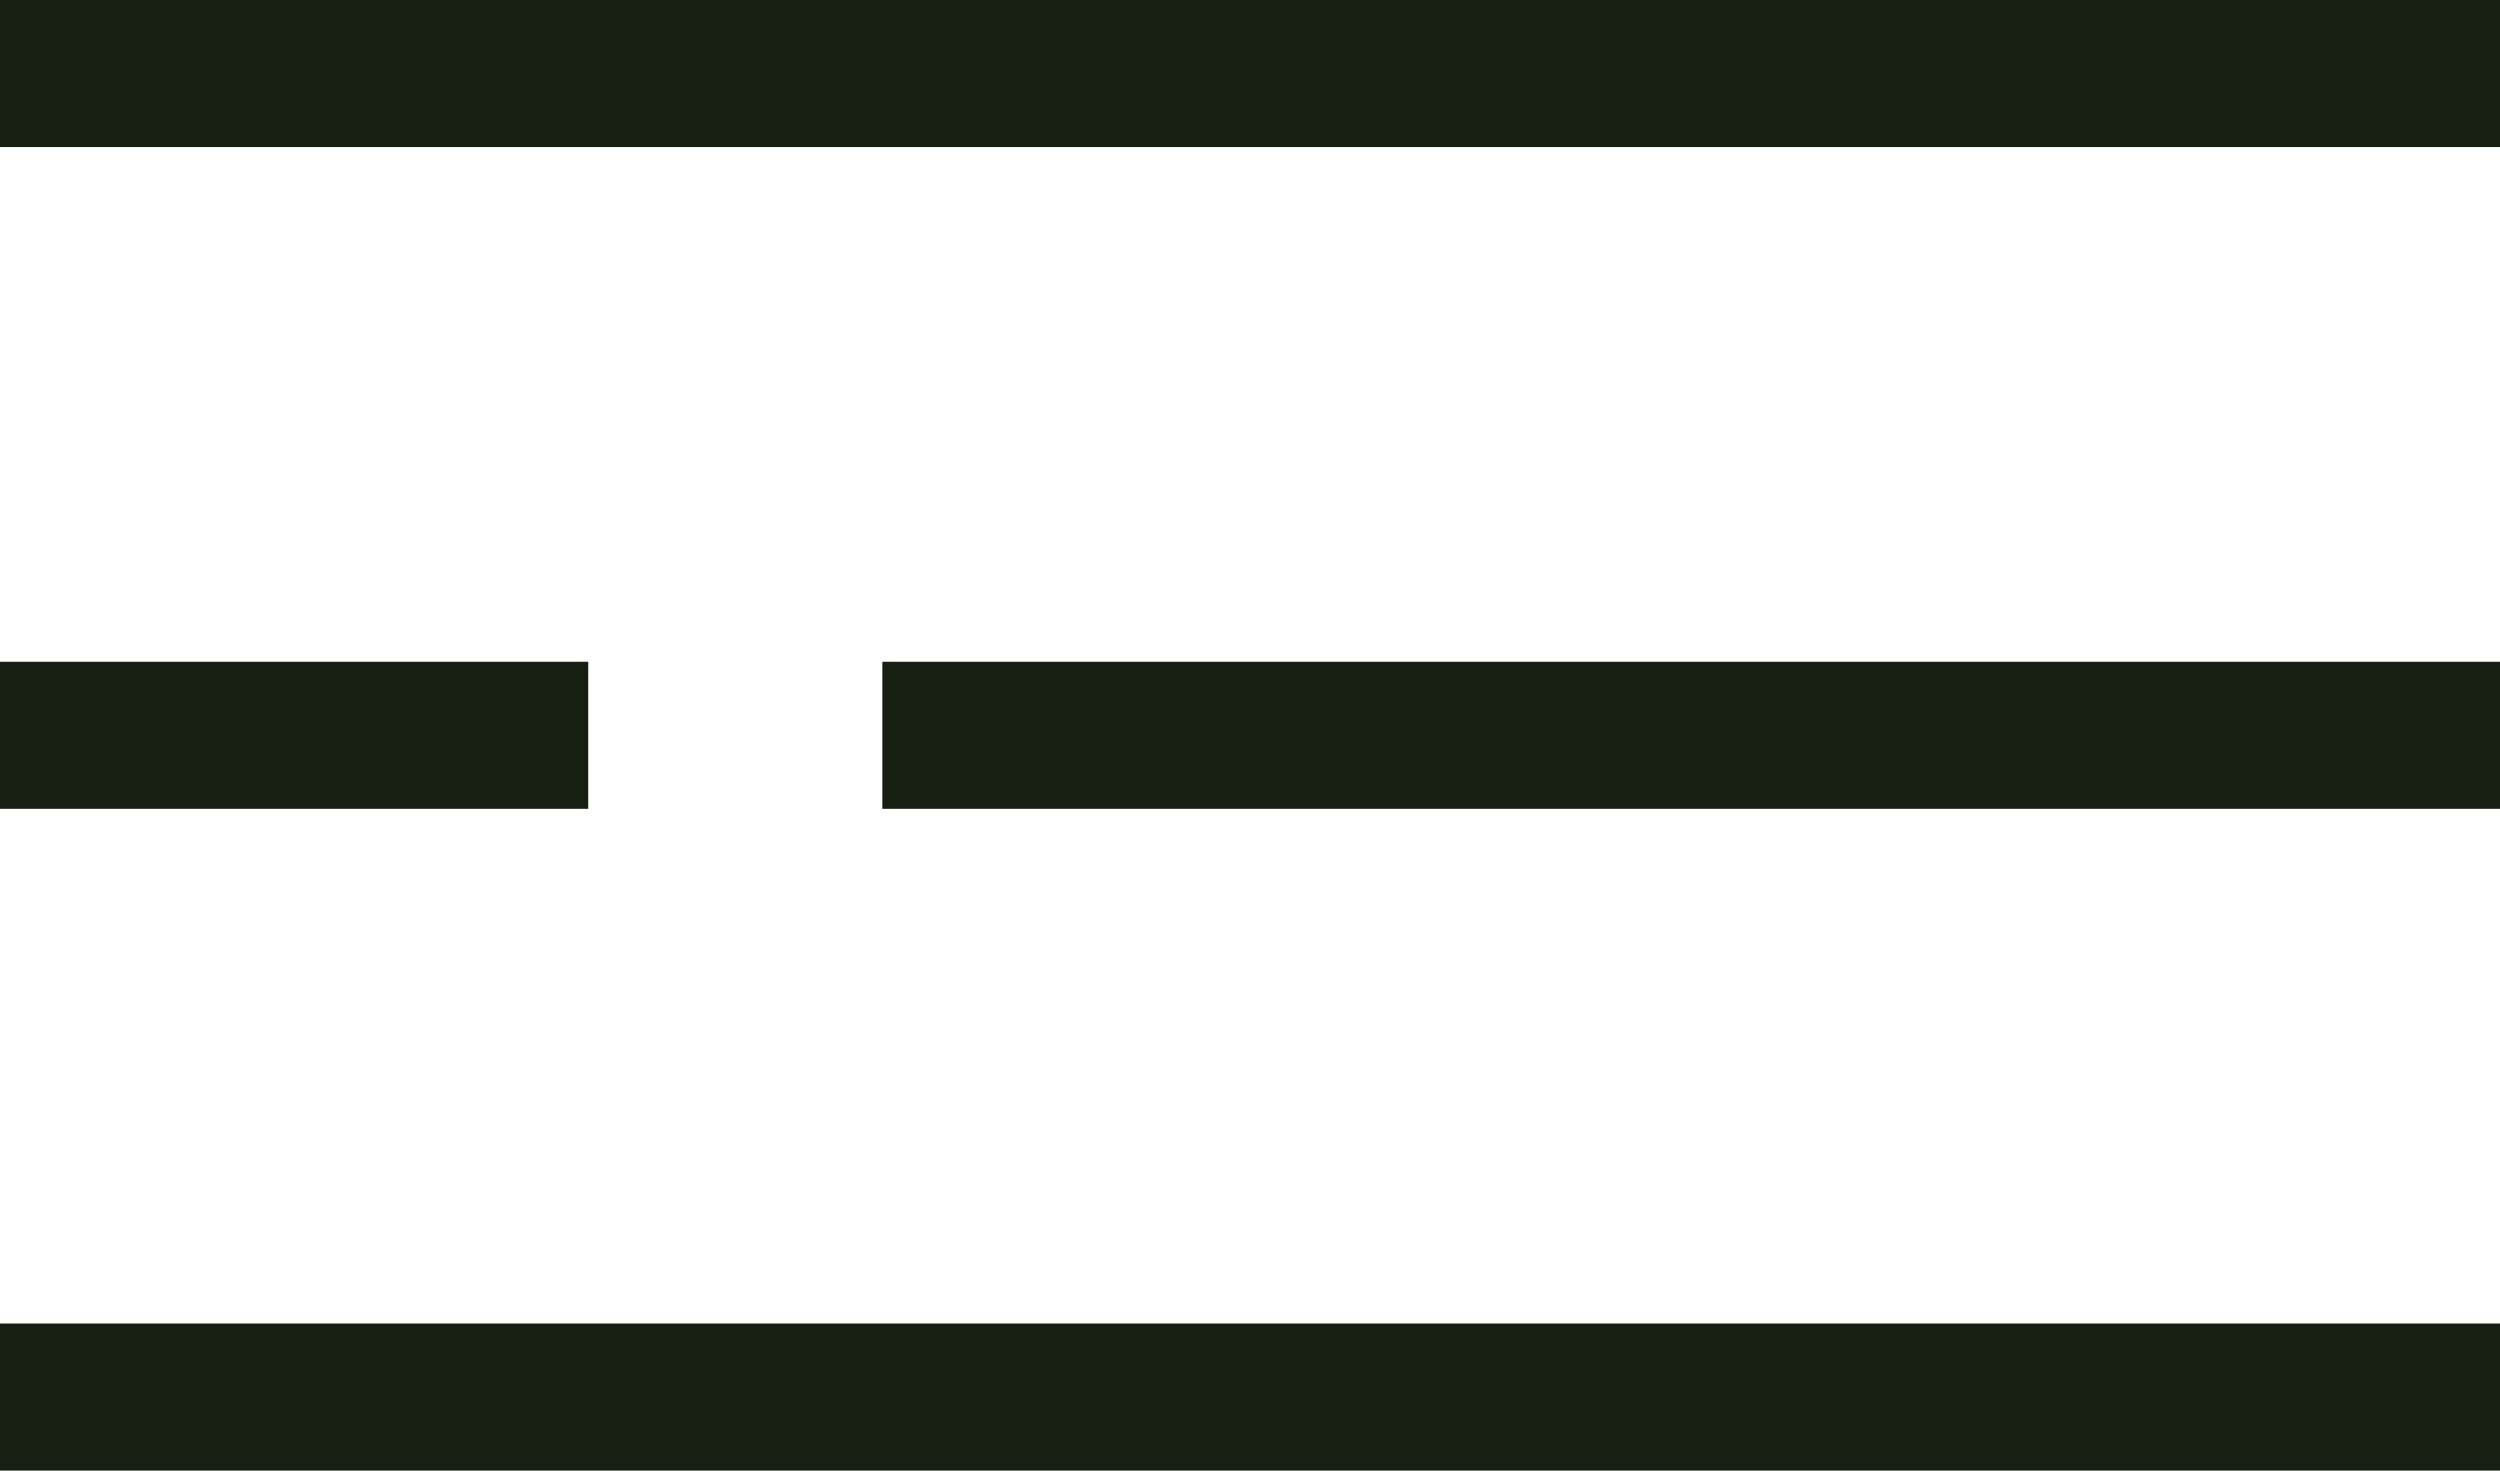
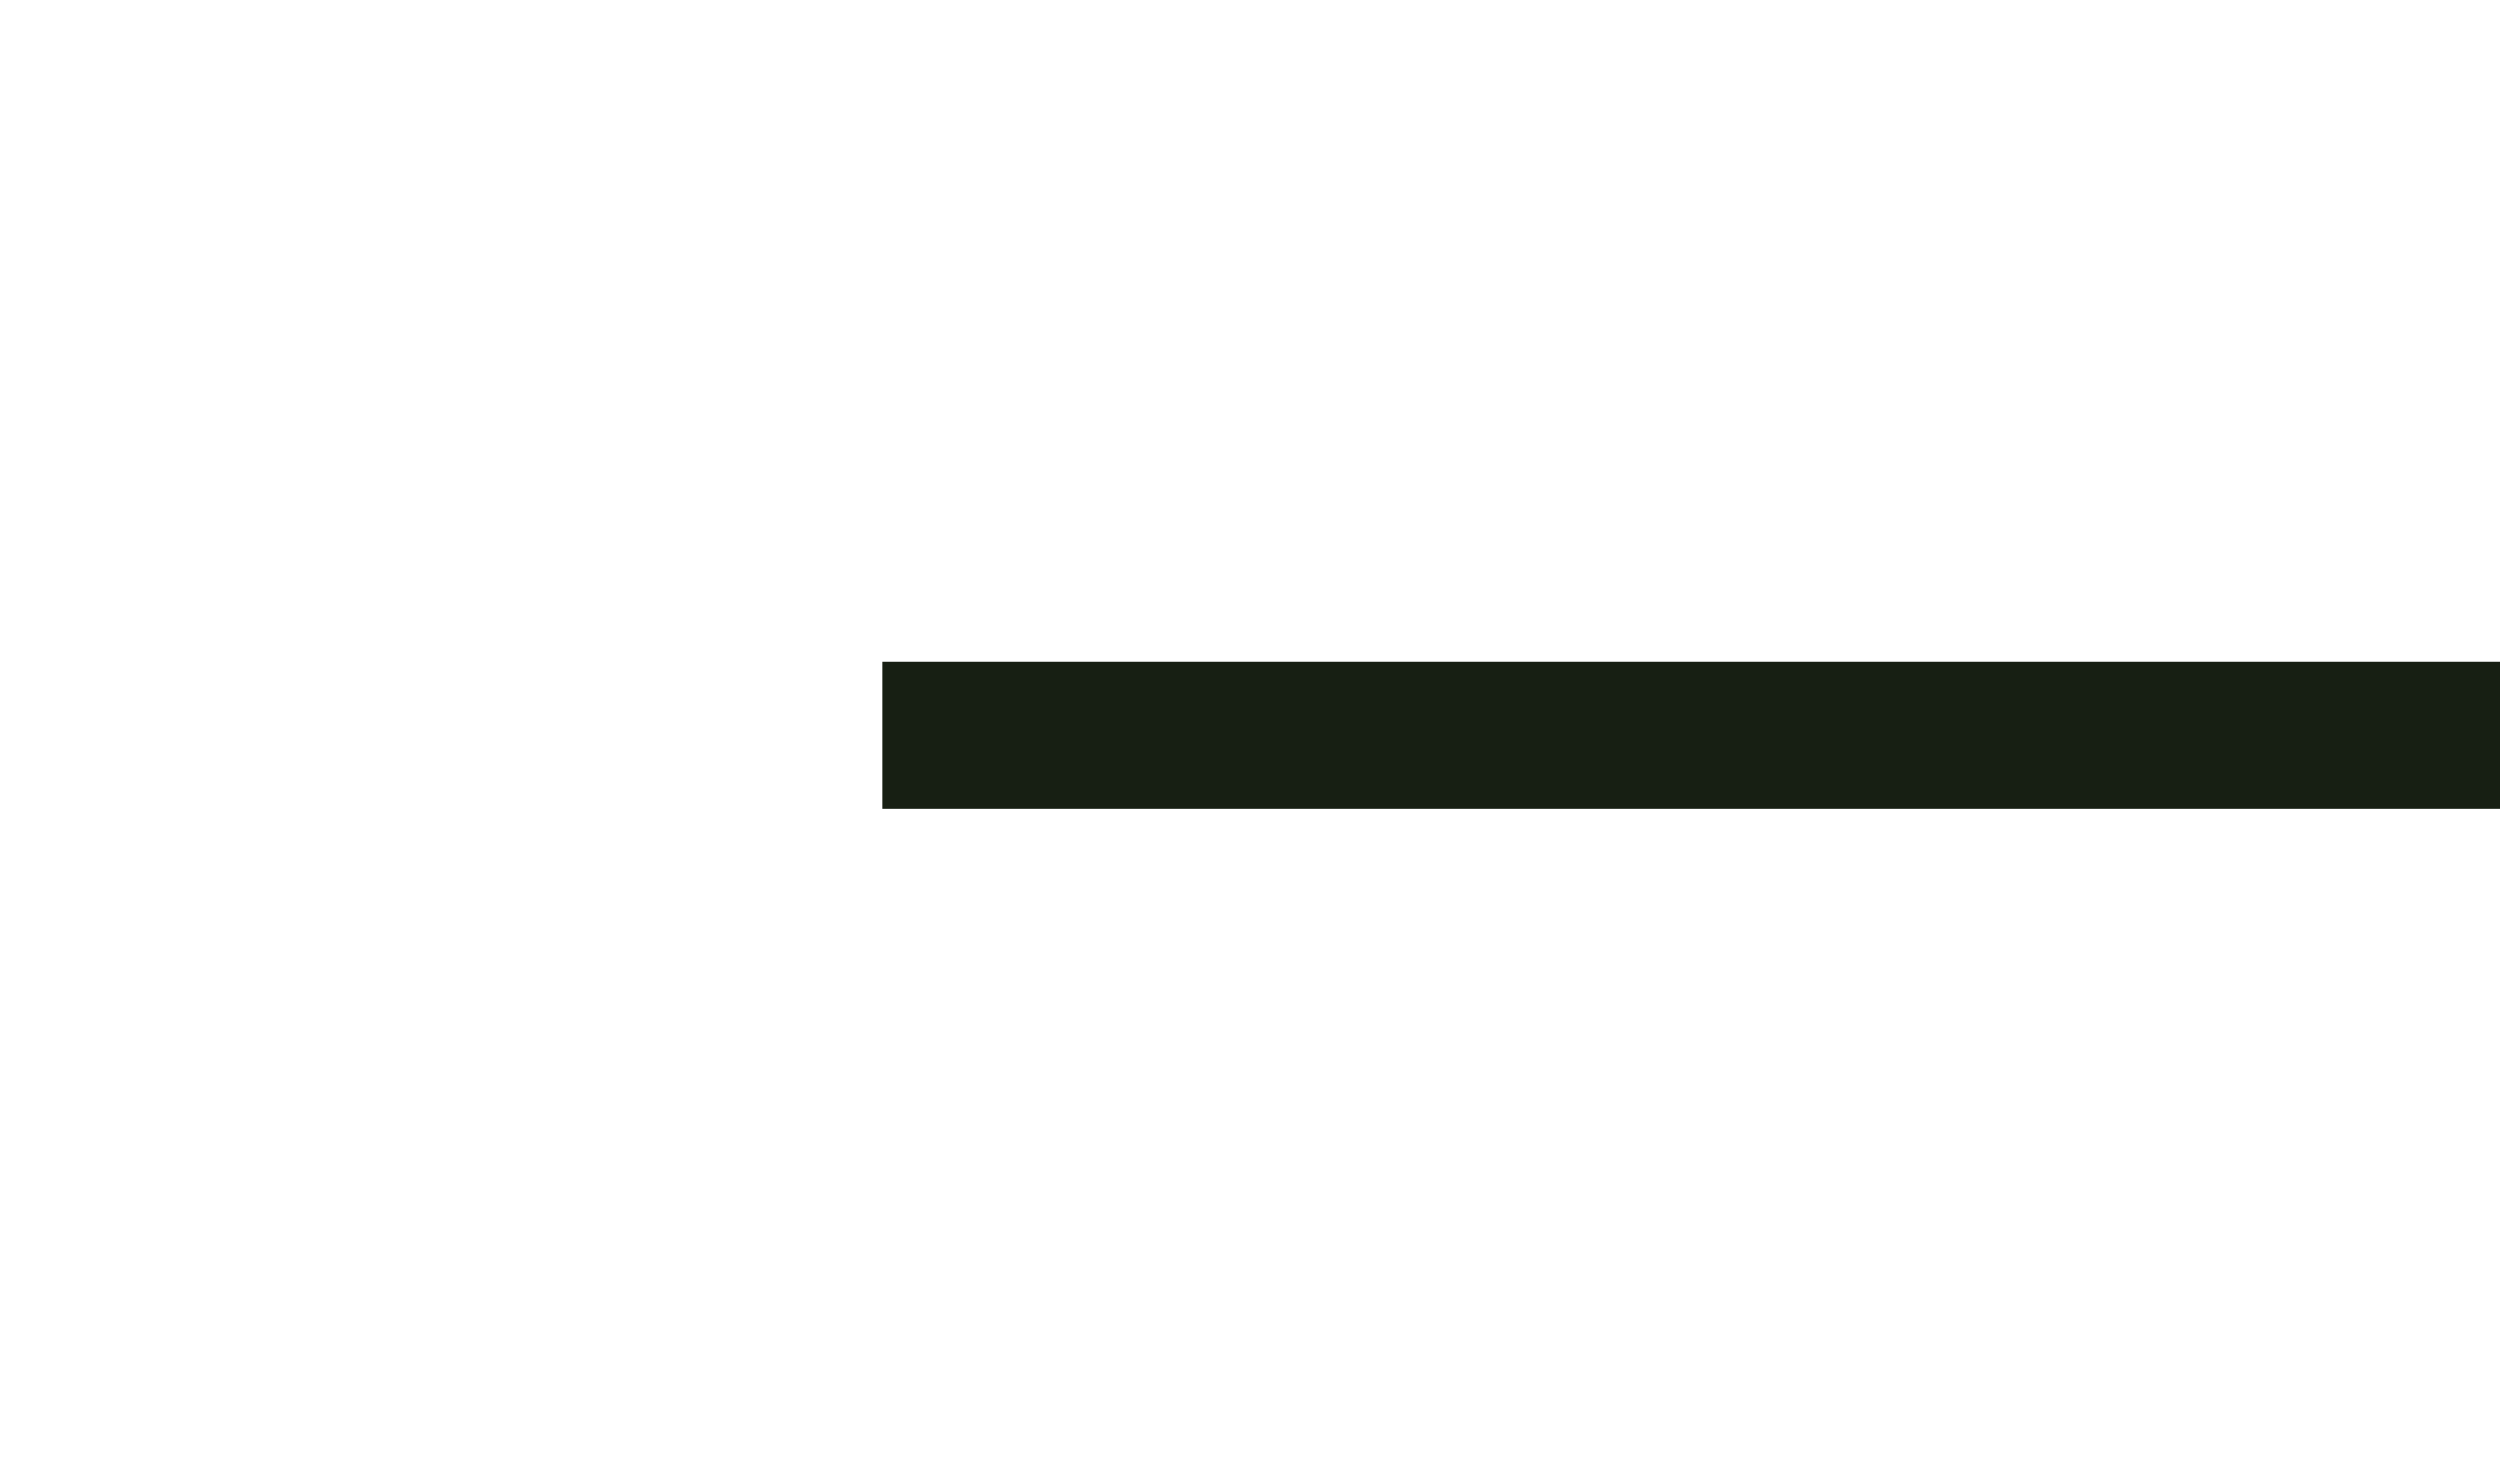
<svg xmlns="http://www.w3.org/2000/svg" width="34" height="20" viewBox="0 0 34 20" fill="none">
-   <line y1="1" x2="34" y2="1" stroke="#171F13" stroke-width="2" />
  <line x1="12" y1="10" x2="34" y2="10" stroke="#171F13" stroke-width="2" />
-   <line y1="10" x2="8" y2="10" stroke="#171F13" stroke-width="2" />
-   <line y1="19" x2="34" y2="19" stroke="#171F13" stroke-width="2" />
</svg>